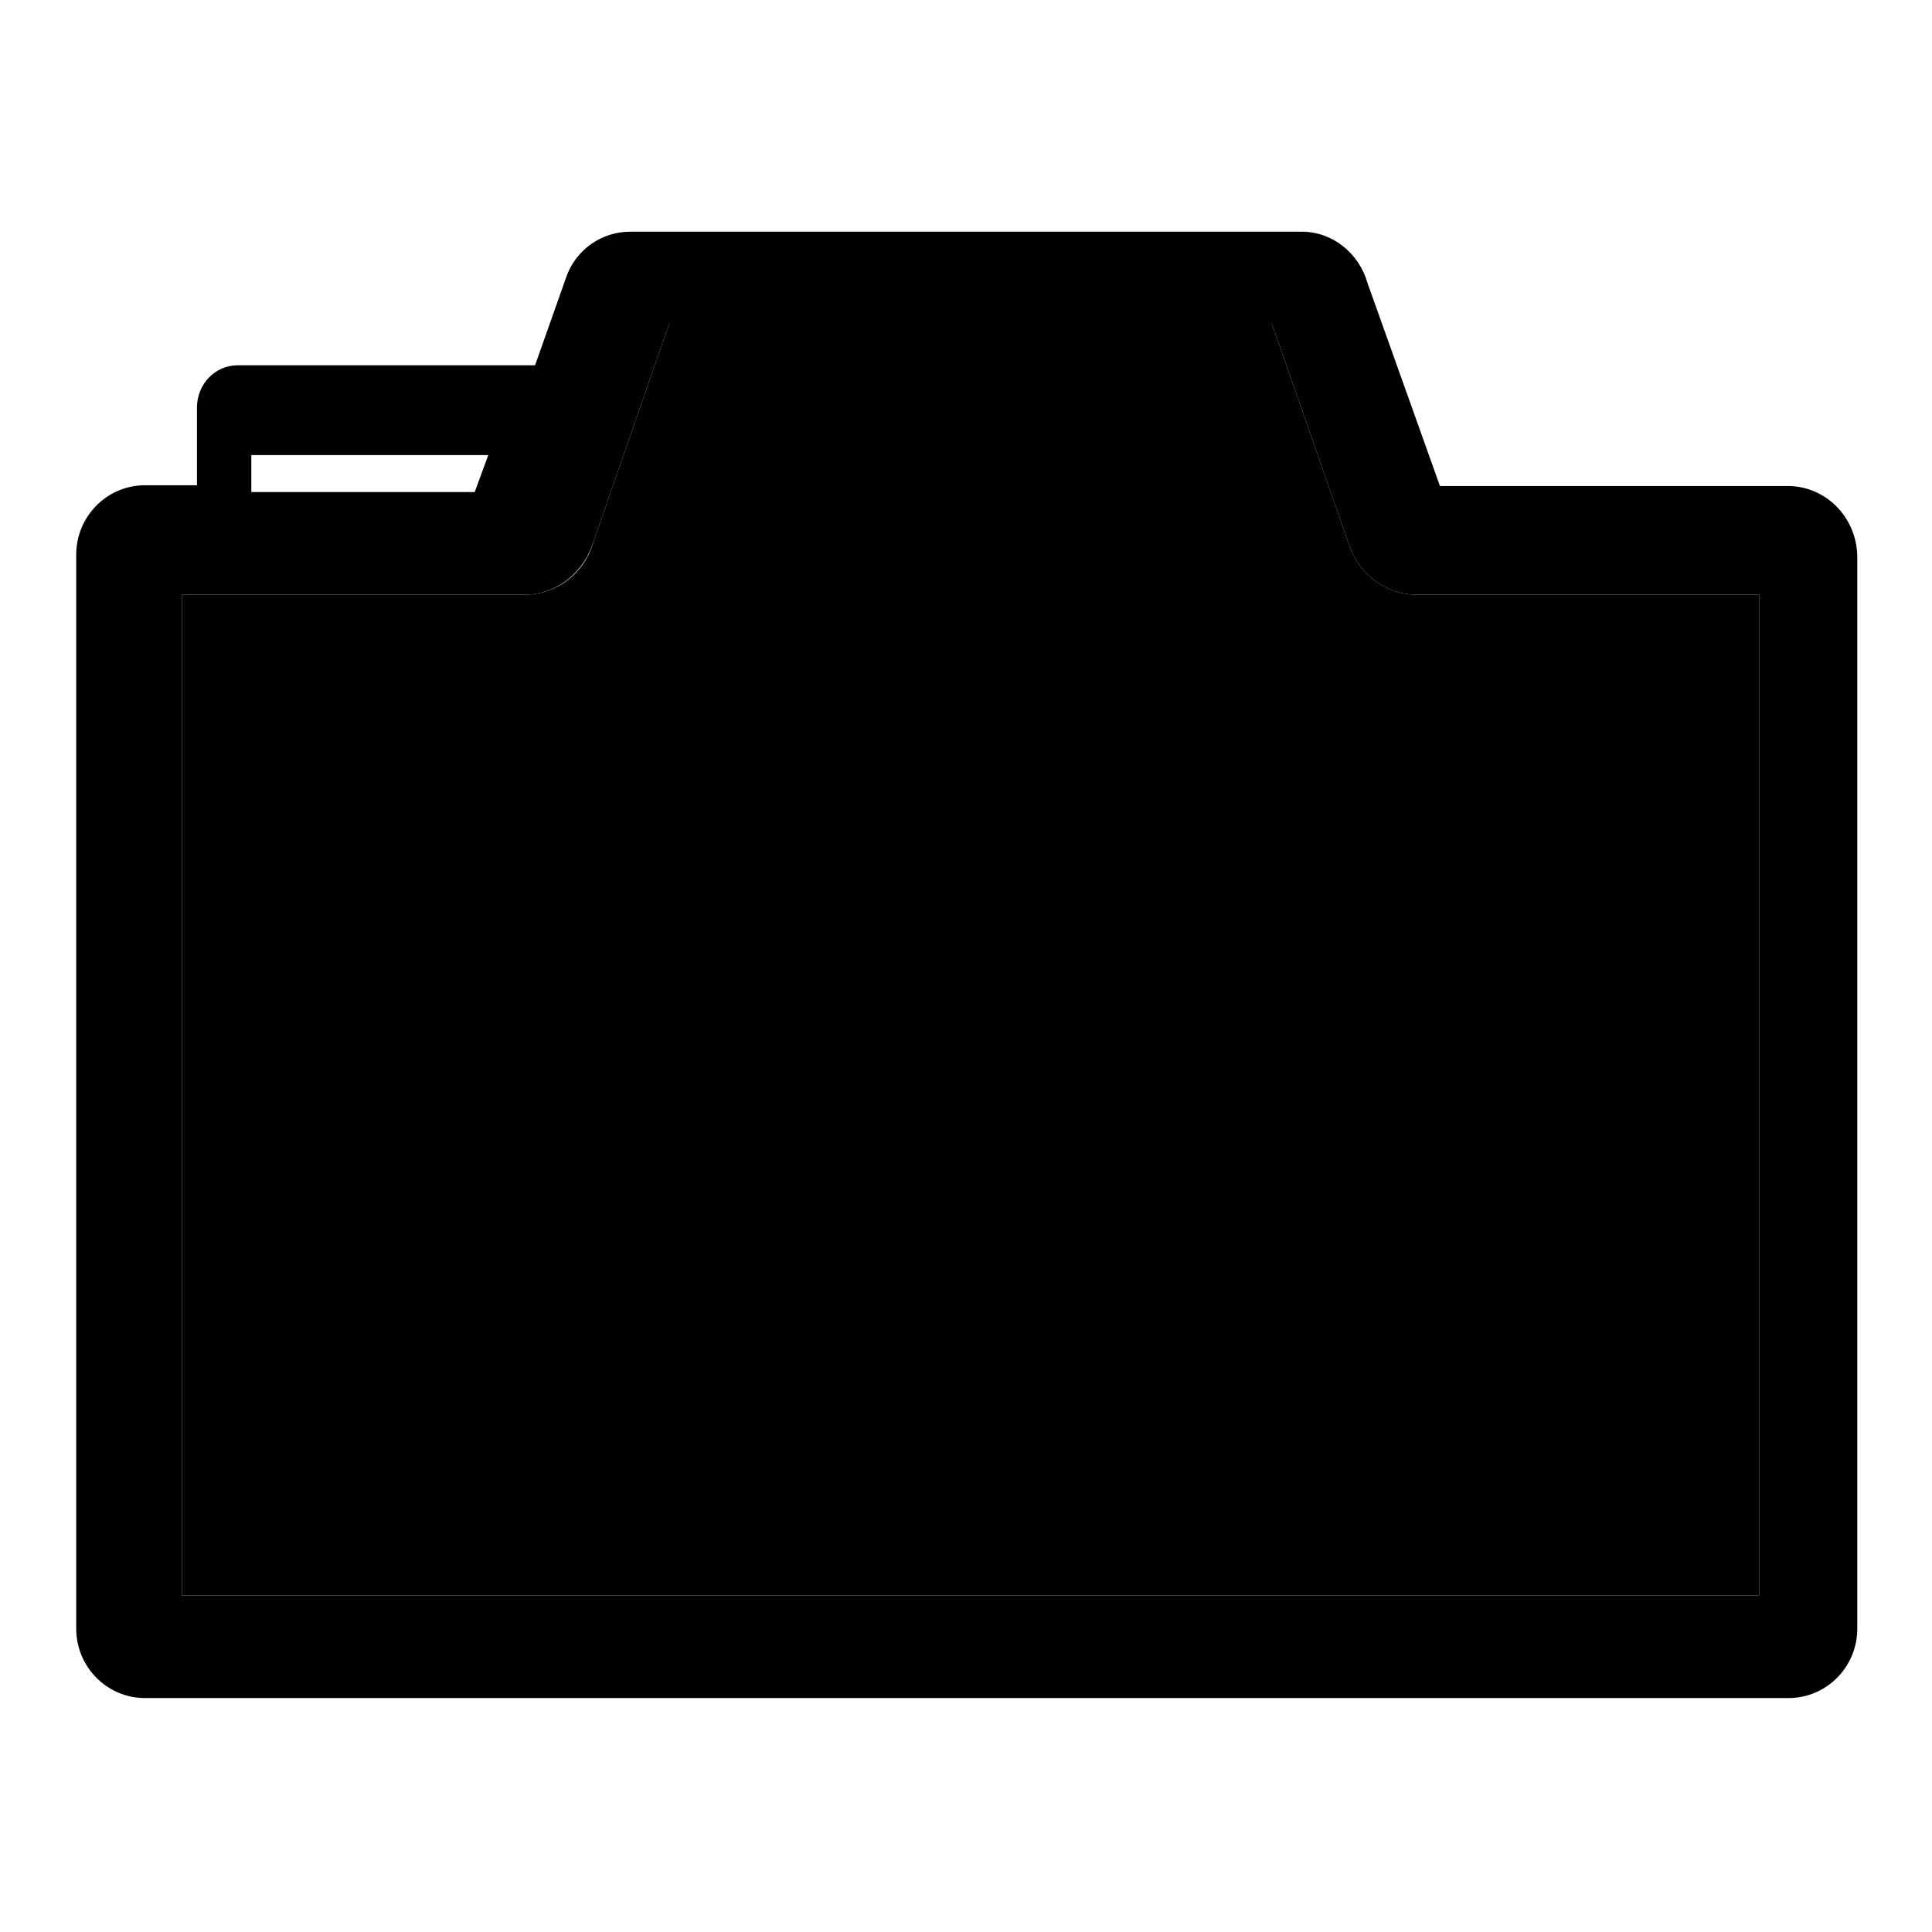
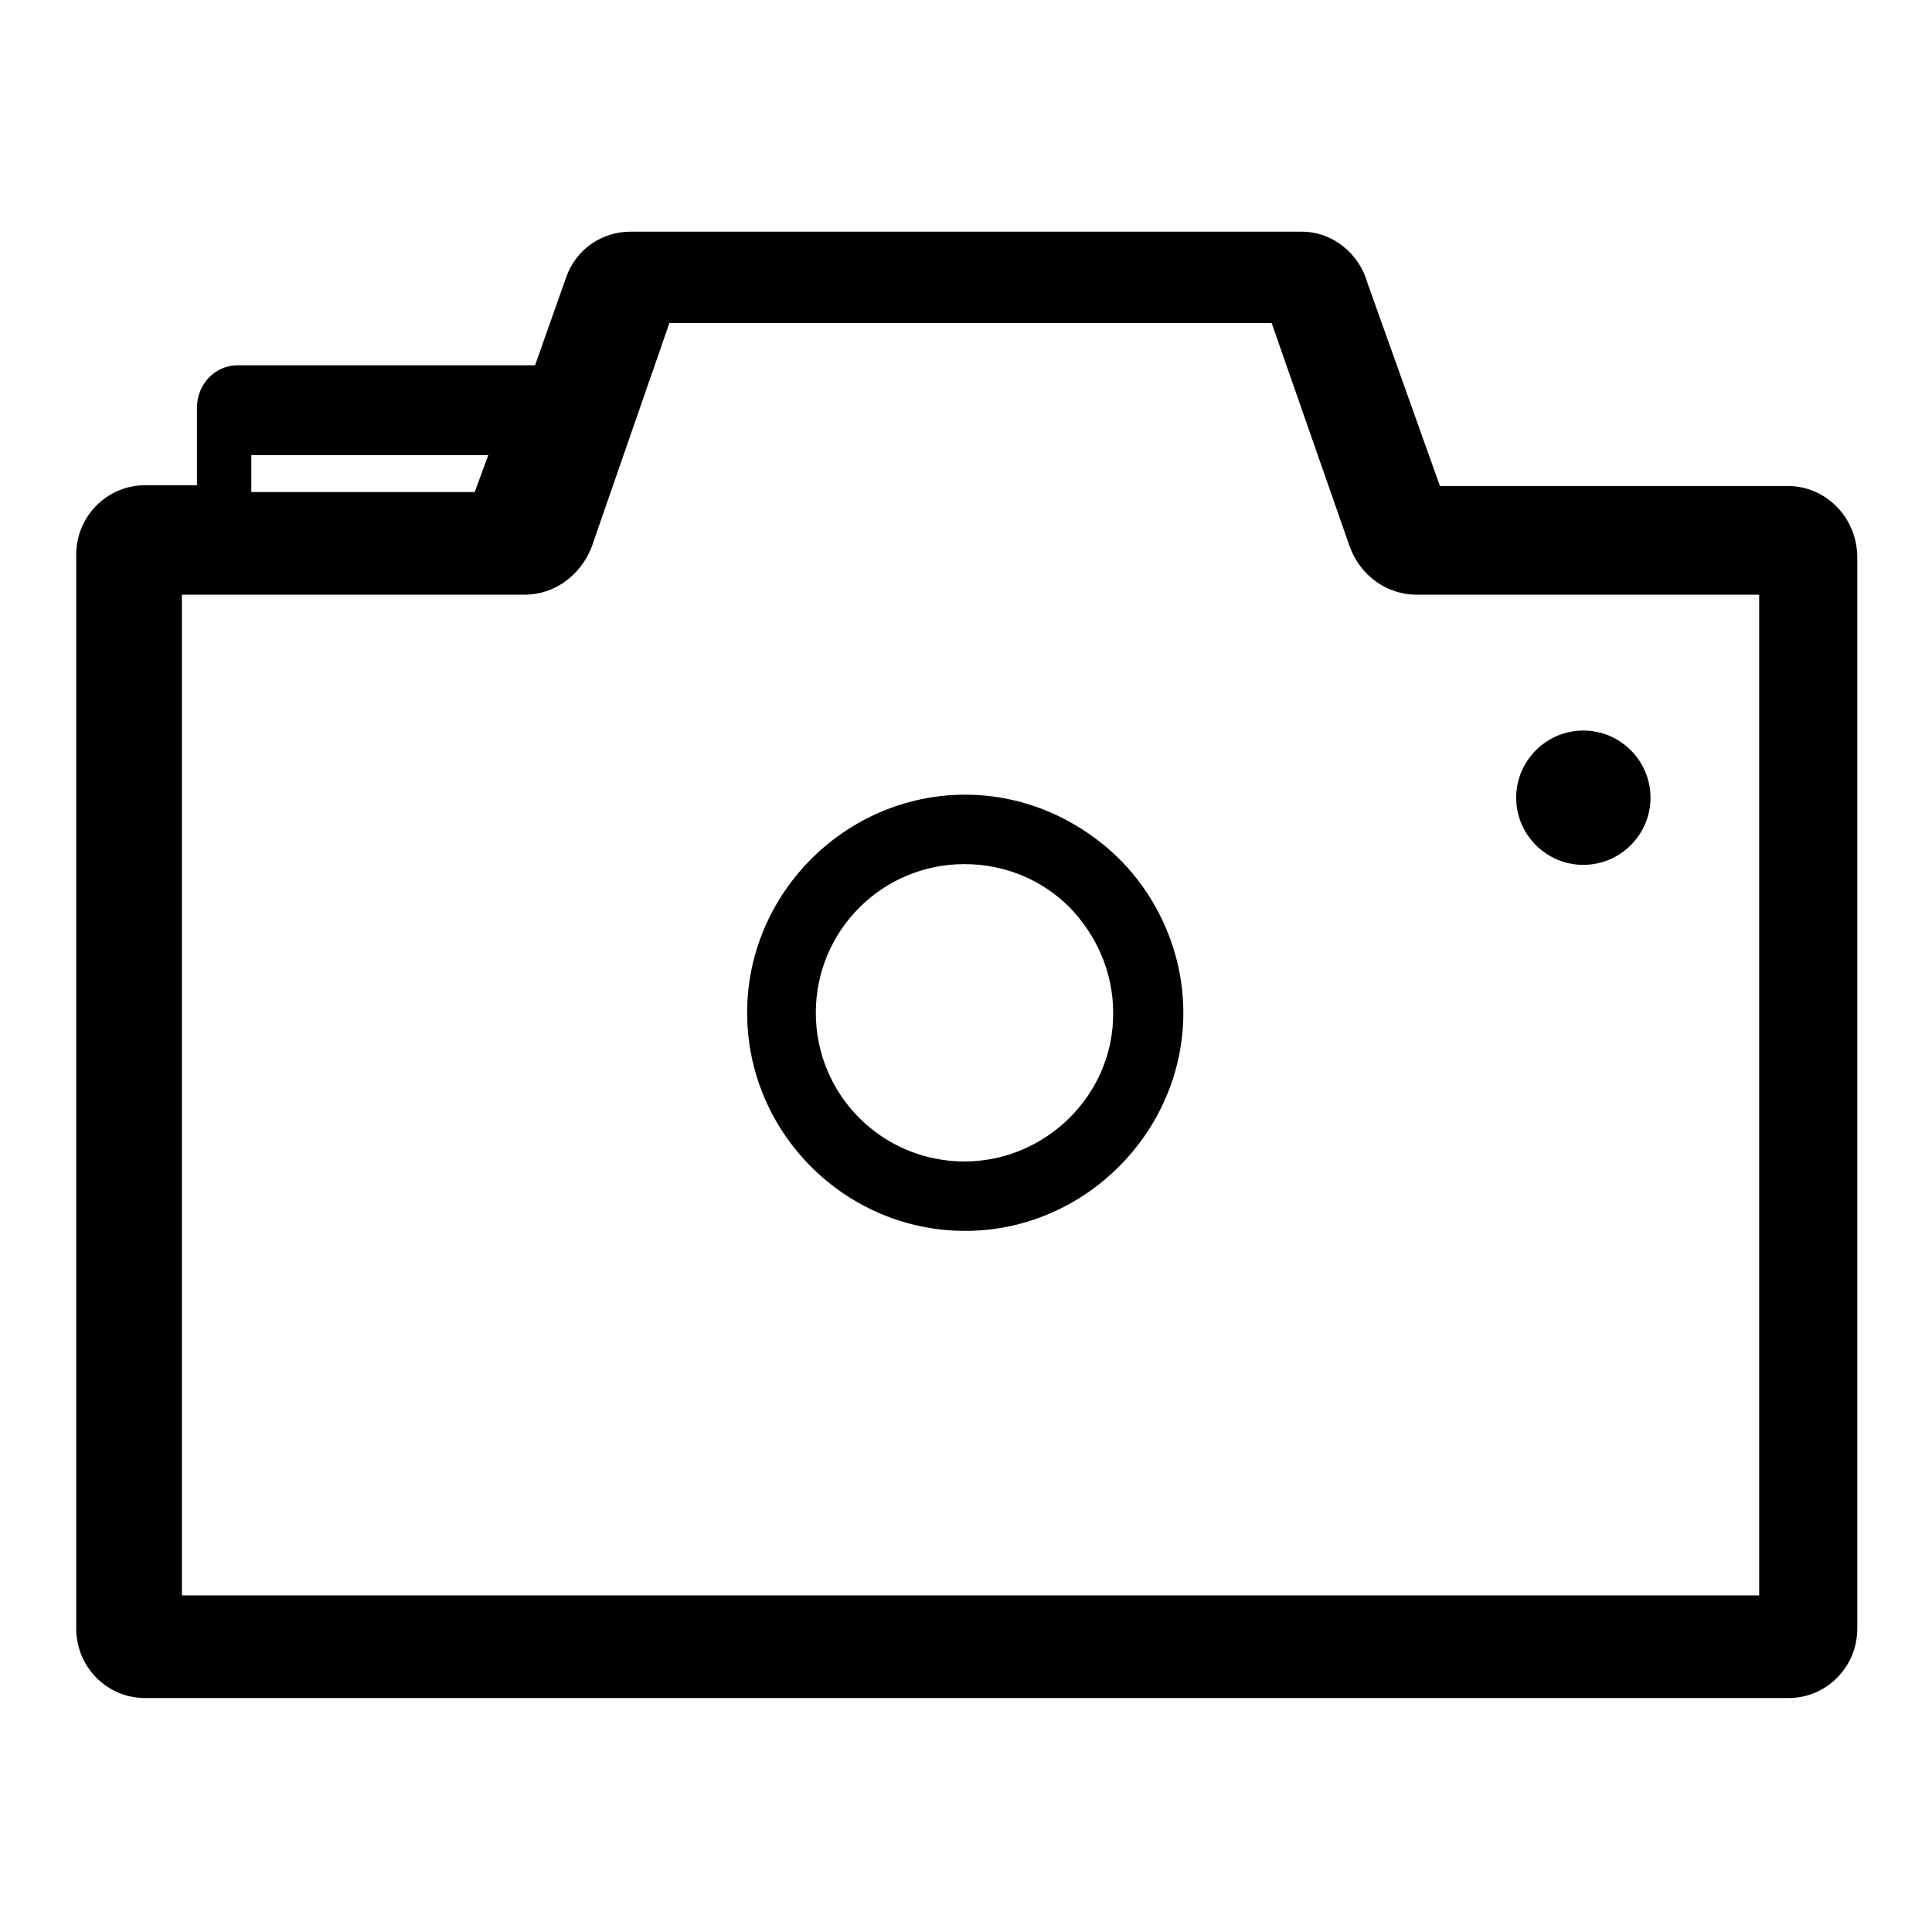
<svg xmlns="http://www.w3.org/2000/svg" version="1.1" x="0px" y="0px" viewBox="0 0 256 256" enable-background="new 0 0 256 256" xml:space="preserve">
  <g>
    <g>
      <path fill="#000000" d="M209.8,96.8c4.9,0,8.9,4,8.9,8.9c0,4.9-4,8.9-8.9,8.9c-4.9,0-8.9-4-8.9-8.9C200.9,100.8,204.9,96.8,209.8,96.8L209.8,96.8z" />
-       <path fill="#000000" d="M187.7,78.8c-3.9,0-7.5-2.5-8.9-6.5l-10.3-29.5H88.7l-10,28.8c-1.1,4.2-4.8,7.2-9.2,7.2H24.1v132.6h209V78.8L187.7,78.8L187.7,78.8z" />
      <path fill="#000000" d="M236.9,64.4h-46.1l-9.6-26.9c-1.1-3.9-4.6-6.8-8.7-6.8H83.5v0c-3.7,0-7.2,2.3-8.5,6.1l-4.1,11.6H31.5c-3,0-5.4,2.5-5.4,5.6v0.1v10.2h-6.7h-0.2c-5,0-9.1,4.1-9.1,9.2v142.1v0.2c0,5.1,4.1,9.2,9.1,9.2h217.6h0.2c5,0,9.1-4.1,9.1-9.2V73.9v-0.2C246,68.5,241.9,64.4,236.9,64.4z M33.3,60.3h31.4l-1.8,4.9H33.3V60.3z M233.1,211.4h-209V78.8h45.4c4.4,0,8-3.1,9.2-7.2l10-28.8h79.8l10.3,29.5c1.4,4,5,6.5,8.9,6.5v0h45.4L233.1,211.4L233.1,211.4z" />
-       <path fill="#000000" d="M128.1,75.5c-32.4,0-58.9,26.5-58.9,58.9c0,32.4,26.5,58.9,58.9,58.9c32.3,0,58.9-26.6,58.9-58.9C187,102,160.5,75.5,128.1,75.5z M127.8,179.1c-24.8,0-45-20.2-45-45c0-24.8,20.2-45,45-45c24.8,0,45,20.2,45,45C172.7,158.8,152.4,179.1,127.8,179.1z" />
      <path fill="#000000" d="M148.3,113.8c-5.3-5.2-12.5-8.5-20.4-8.5c-15.8,0-28.9,13-28.9,28.9c0,15.9,13,28.9,28.9,28.9c15.8,0,28.9-13.1,28.9-28.9C156.8,126.6,153.7,119.2,148.3,113.8z M127.8,153.9c-10.9,0-19.7-8.8-19.7-19.7c0-10.9,8.8-19.7,19.7-19.7c5.5,0,10.4,2.2,13.9,5.7l0,0c3.5,3.6,5.8,8.5,5.8,14C147.6,145,138.6,153.9,127.8,153.9z" />
    </g>
  </g>
</svg>